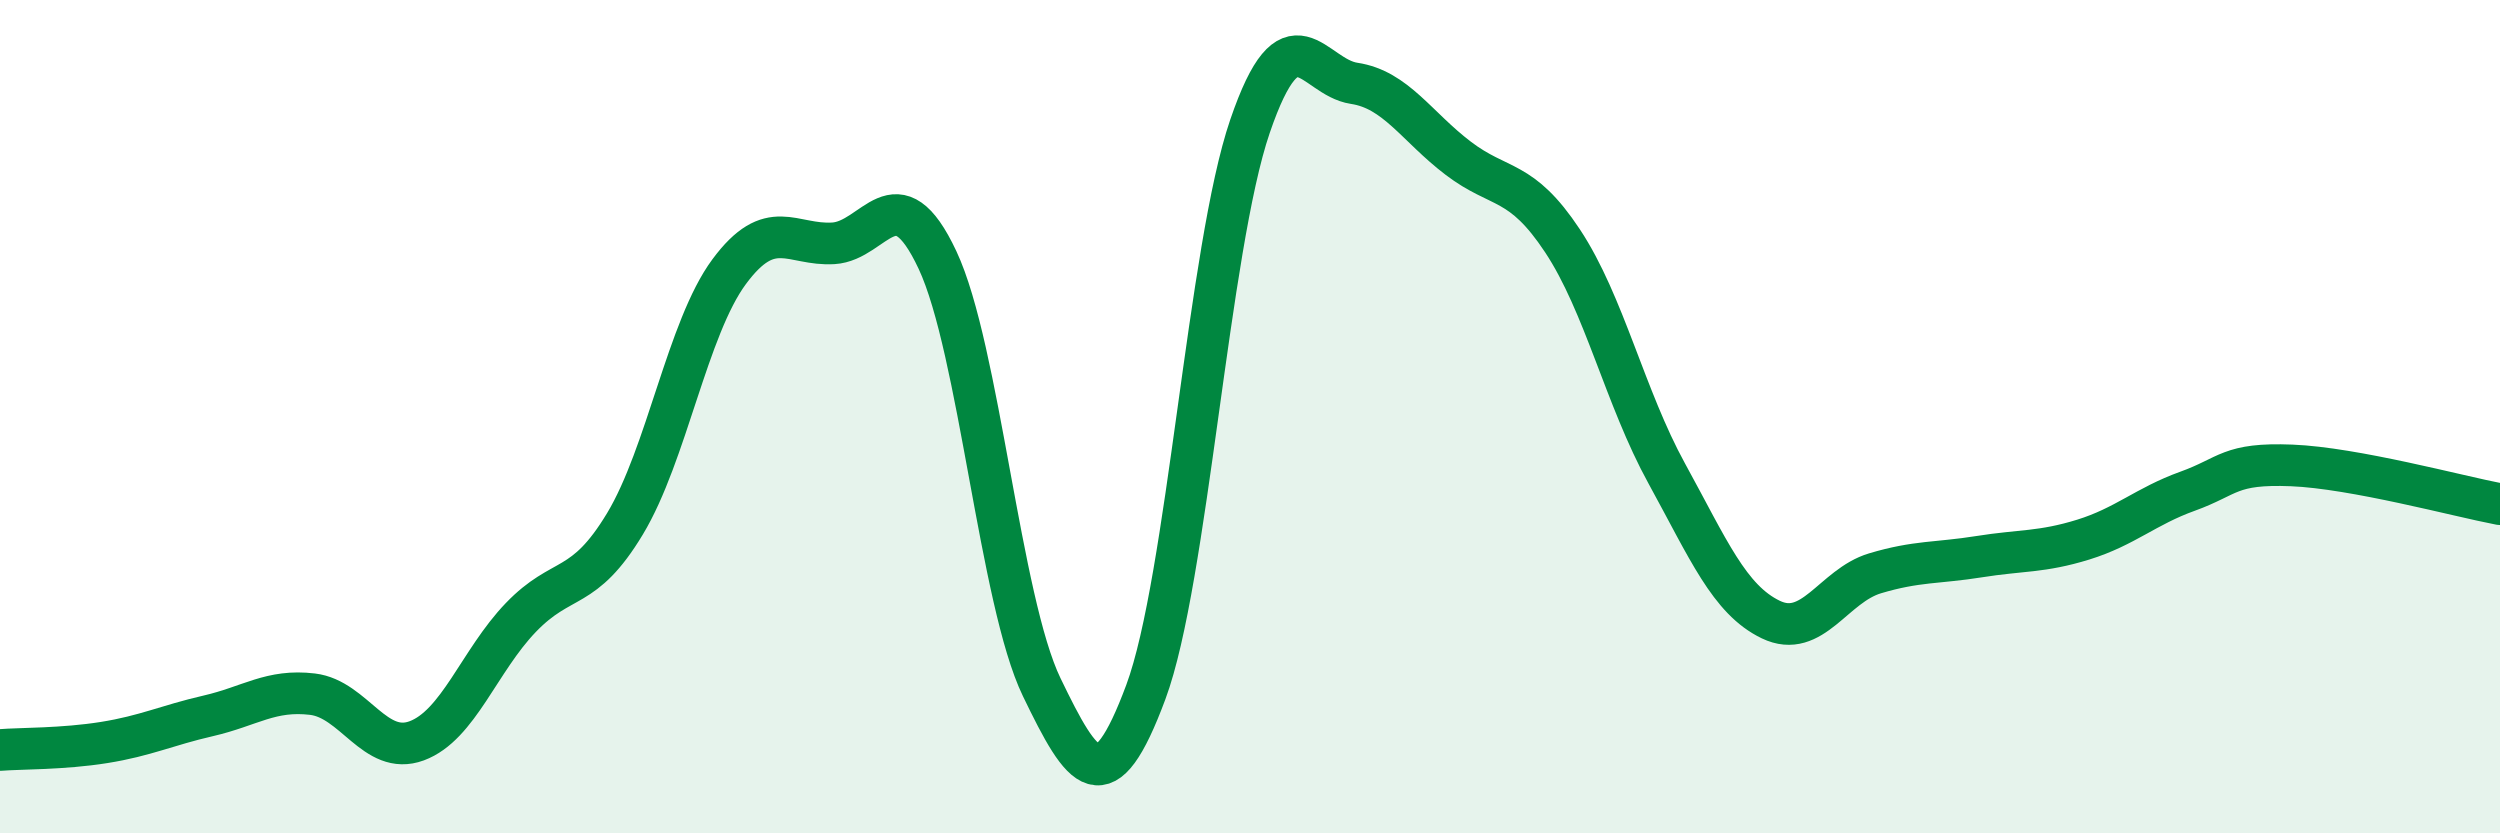
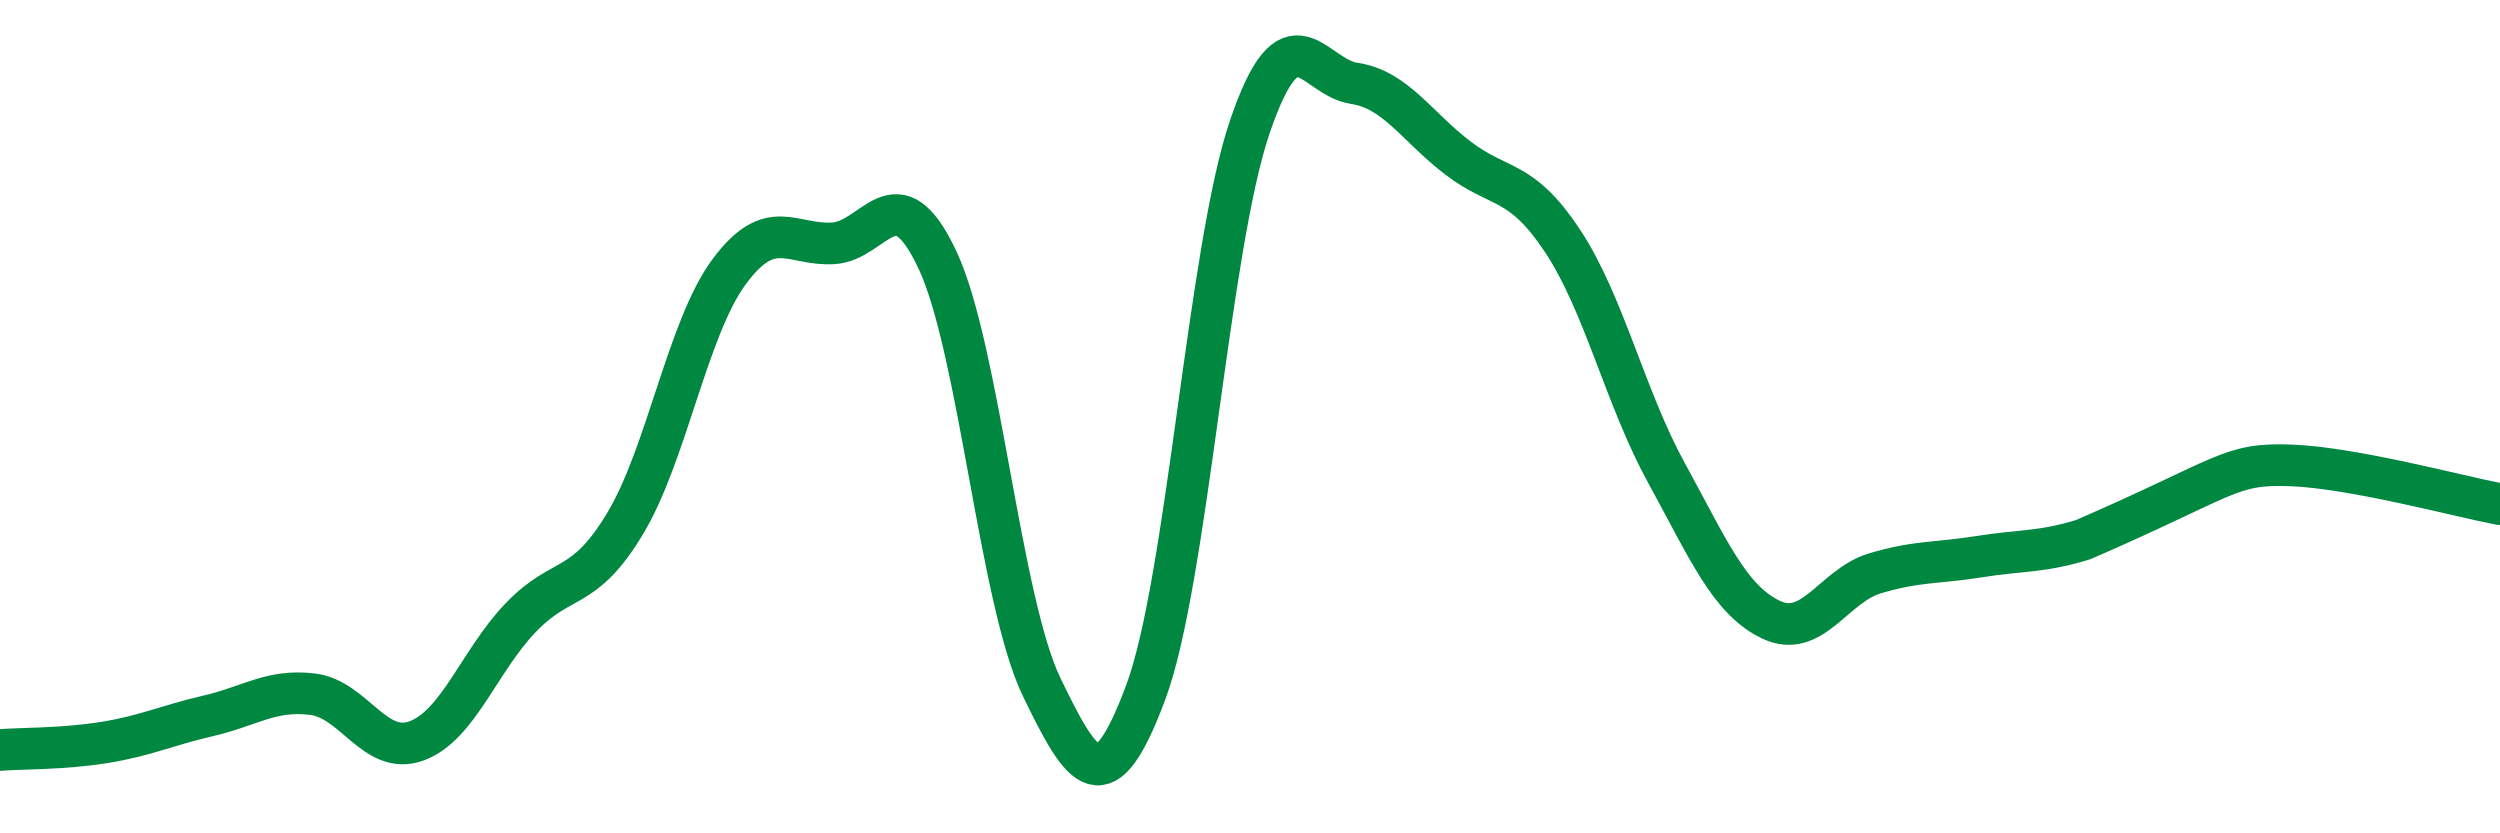
<svg xmlns="http://www.w3.org/2000/svg" width="60" height="20" viewBox="0 0 60 20">
-   <path d="M 0,18 C 0.5,17.96 1.5,17.98 2.5,17.82 C 3.5,17.66 4,17.41 5,17.18 C 6,16.95 6.5,16.54 7.5,16.66 C 8.5,16.78 9,18.15 10,17.78 C 11,17.41 11.5,15.86 12.5,14.82 C 13.5,13.78 14,14.23 15,12.57 C 16,10.91 16.5,7.87 17.5,6.52 C 18.5,5.17 19,5.9 20,5.84 C 21,5.78 21.5,4.11 22.5,6.24 C 23.5,8.37 24,14.42 25,16.49 C 26,18.56 26.5,19.3 27.5,16.61 C 28.5,13.92 29,5.95 30,3.03 C 31,0.11 31.5,1.85 32.5,2 C 33.5,2.15 34,3.04 35,3.8 C 36,4.56 36.5,4.27 37.5,5.78 C 38.5,7.29 39,9.54 40,11.36 C 41,13.18 41.5,14.39 42.5,14.87 C 43.5,15.35 44,14.06 45,13.76 C 46,13.46 46.5,13.52 47.5,13.36 C 48.5,13.2 49,13.26 50,12.95 C 51,12.64 51.5,12.15 52.5,11.79 C 53.5,11.43 53.5,11.11 55,11.17 C 56.5,11.23 59,11.91 60,12.1L60 20L0 20Z" fill="#008740" opacity="0.1" stroke-linecap="round" stroke-linejoin="round" />
-   <path d="M 0,18 C 0.5,17.96 1.5,17.98 2.5,17.82 C 3.5,17.66 4,17.41 5,17.18 C 6,16.95 6.5,16.54 7.5,16.66 C 8.5,16.78 9,18.15 10,17.78 C 11,17.41 11.5,15.86 12.5,14.82 C 13.5,13.78 14,14.23 15,12.57 C 16,10.91 16.5,7.87 17.5,6.52 C 18.5,5.17 19,5.9 20,5.84 C 21,5.78 21.5,4.11 22.5,6.24 C 23.5,8.37 24,14.42 25,16.49 C 26,18.56 26.5,19.3 27.5,16.61 C 28.5,13.92 29,5.95 30,3.03 C 31,0.11 31.5,1.85 32.5,2 C 33.5,2.15 34,3.04 35,3.8 C 36,4.56 36.5,4.27 37.5,5.78 C 38.5,7.29 39,9.54 40,11.36 C 41,13.18 41.5,14.39 42.5,14.87 C 43.5,15.35 44,14.06 45,13.76 C 46,13.46 46.5,13.52 47.5,13.36 C 48.5,13.2 49,13.26 50,12.95 C 51,12.64 51.5,12.15 52.5,11.79 C 53.5,11.43 53.5,11.11 55,11.17 C 56.5,11.23 59,11.91 60,12.1" stroke="#008740" stroke-width="1" fill="none" stroke-linecap="round" stroke-linejoin="round" />
+   <path d="M 0,18 C 0.5,17.96 1.5,17.98 2.5,17.82 C 3.5,17.66 4,17.41 5,17.18 C 6,16.95 6.5,16.54 7.5,16.66 C 8.5,16.78 9,18.15 10,17.78 C 11,17.41 11.5,15.86 12.5,14.82 C 13.5,13.78 14,14.23 15,12.57 C 16,10.91 16.5,7.87 17.5,6.52 C 18.5,5.17 19,5.9 20,5.84 C 21,5.78 21.5,4.11 22.5,6.24 C 23.5,8.37 24,14.42 25,16.49 C 26,18.56 26.5,19.3 27.5,16.61 C 28.5,13.92 29,5.95 30,3.03 C 31,0.11 31.5,1.85 32.5,2 C 33.5,2.15 34,3.04 35,3.8 C 36,4.56 36.5,4.27 37.5,5.78 C 38.5,7.29 39,9.54 40,11.36 C 41,13.18 41.5,14.39 42.5,14.87 C 43.5,15.35 44,14.06 45,13.76 C 46,13.46 46.5,13.52 47.5,13.36 C 48.5,13.2 49,13.26 50,12.95 C 53.5,11.43 53.5,11.11 55,11.17 C 56.5,11.23 59,11.91 60,12.1" stroke="#008740" stroke-width="1" fill="none" stroke-linecap="round" stroke-linejoin="round" />
</svg>